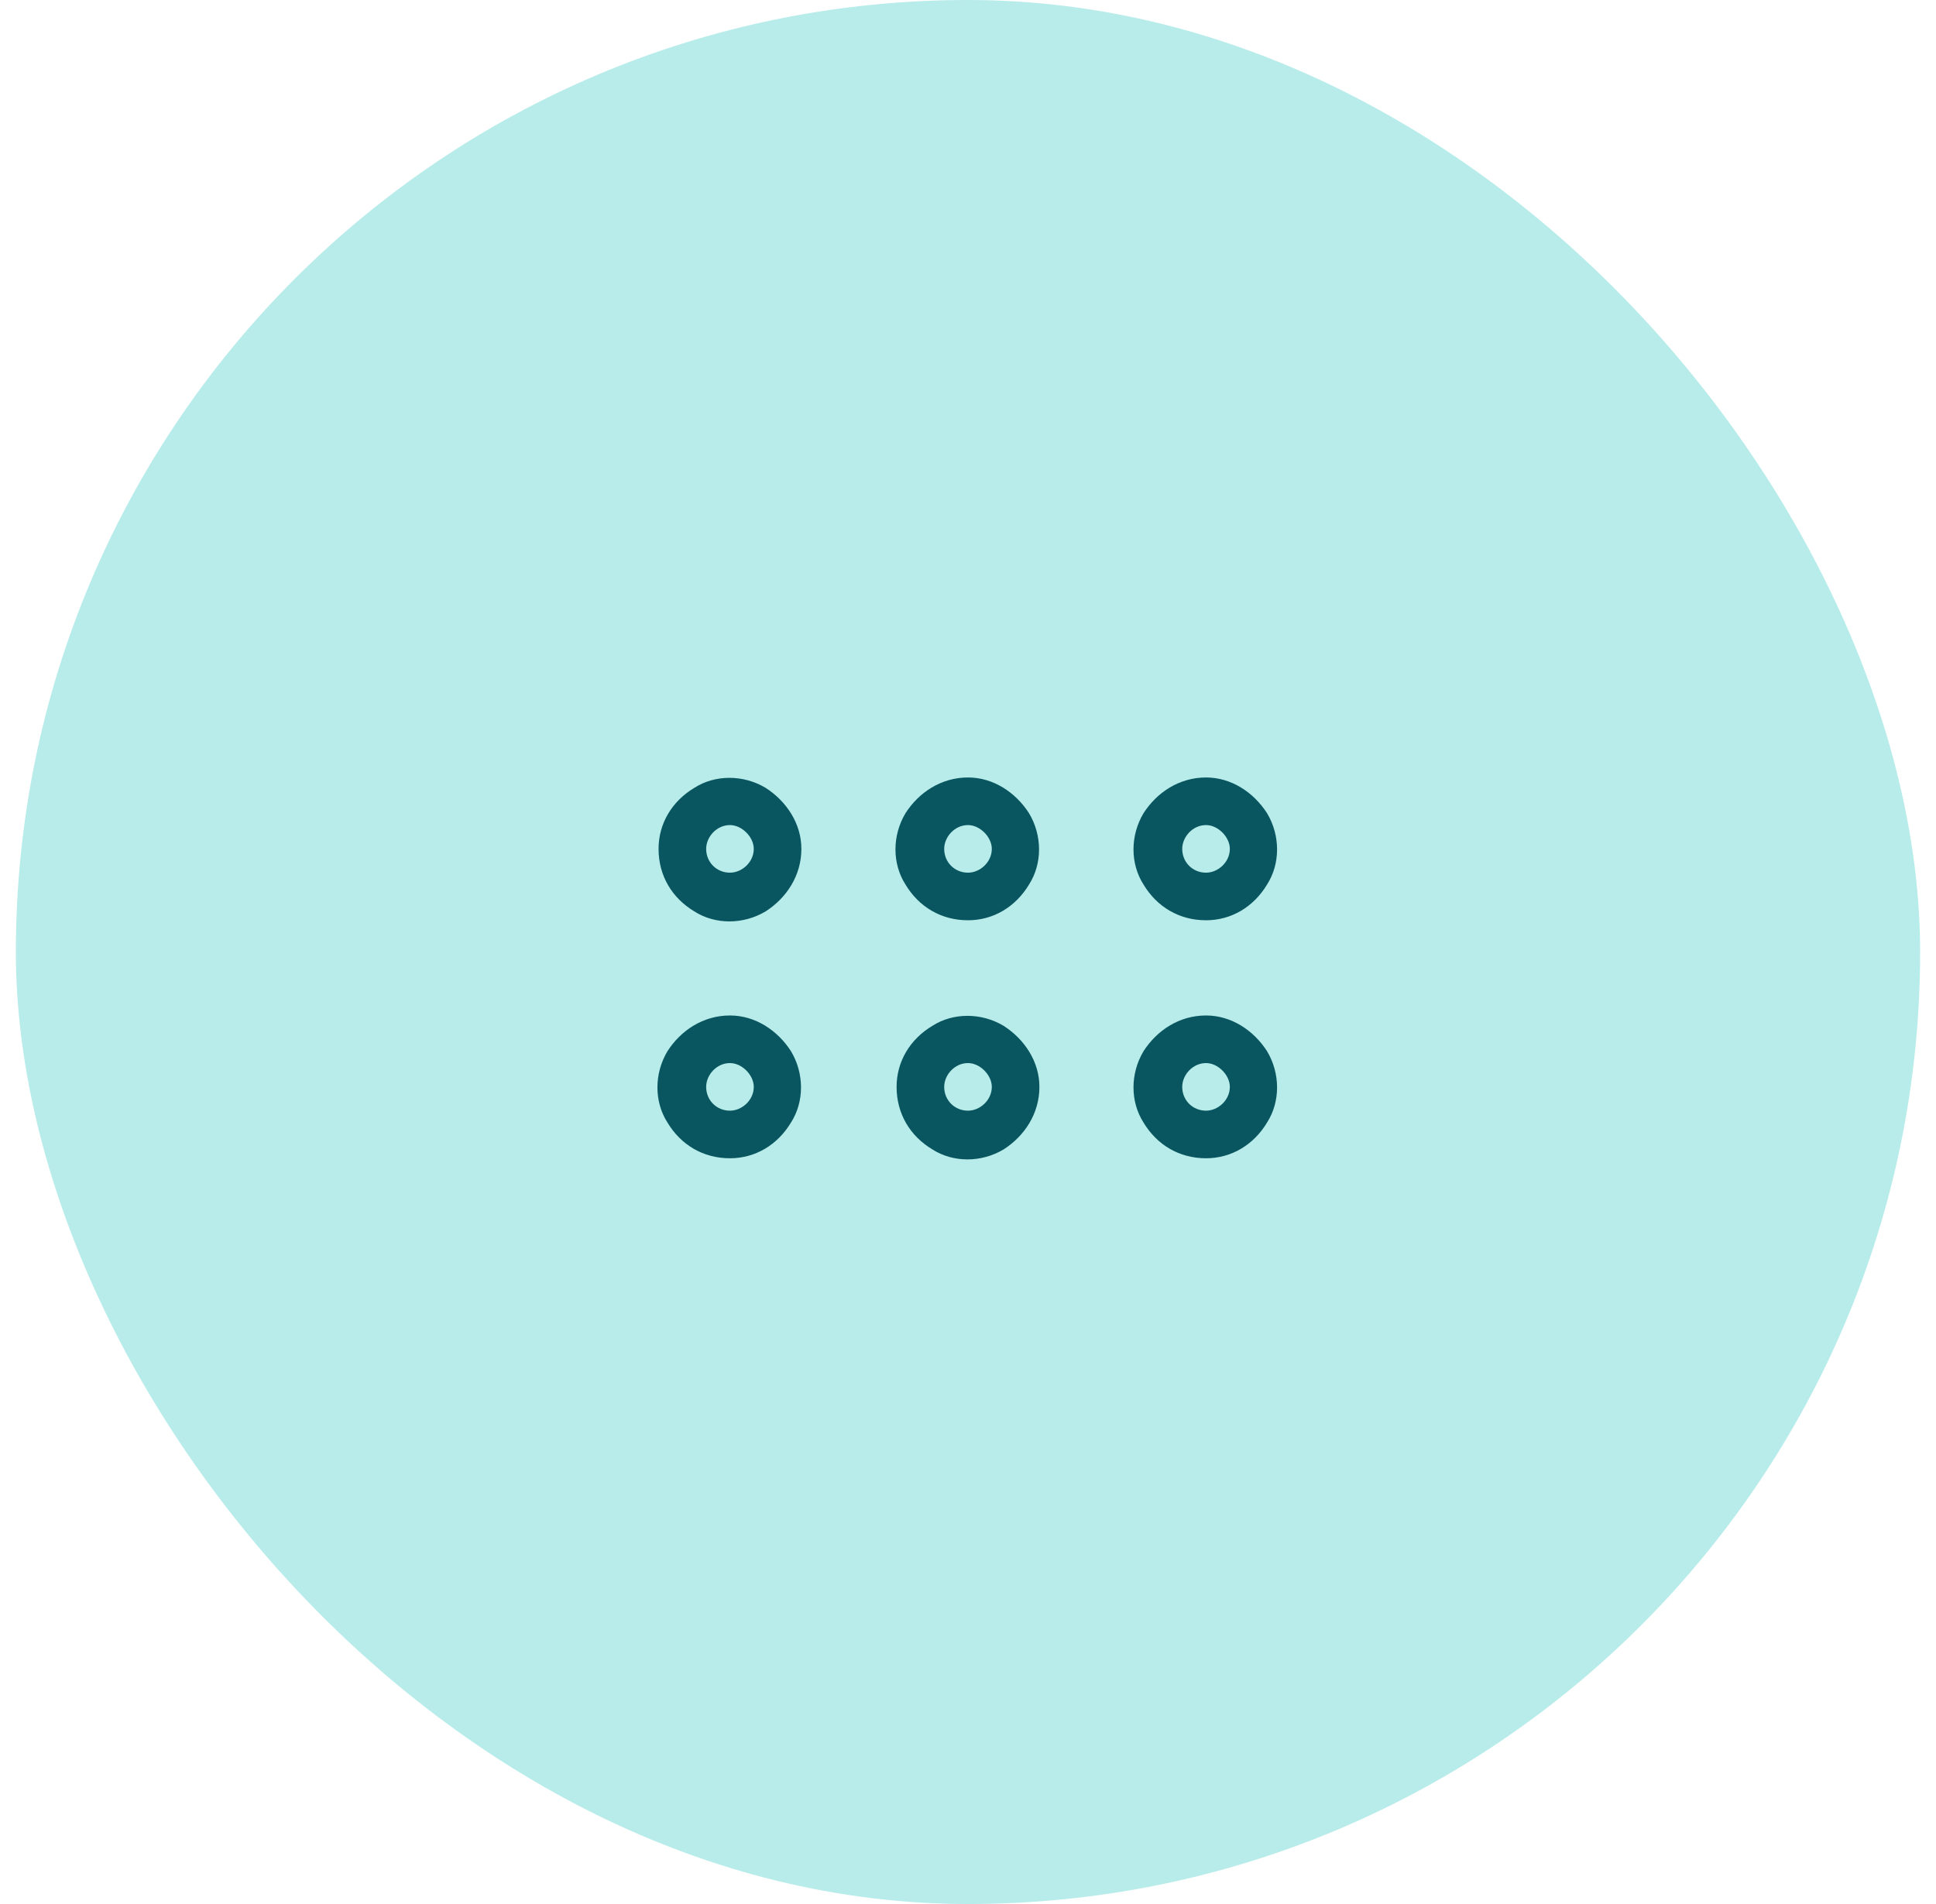
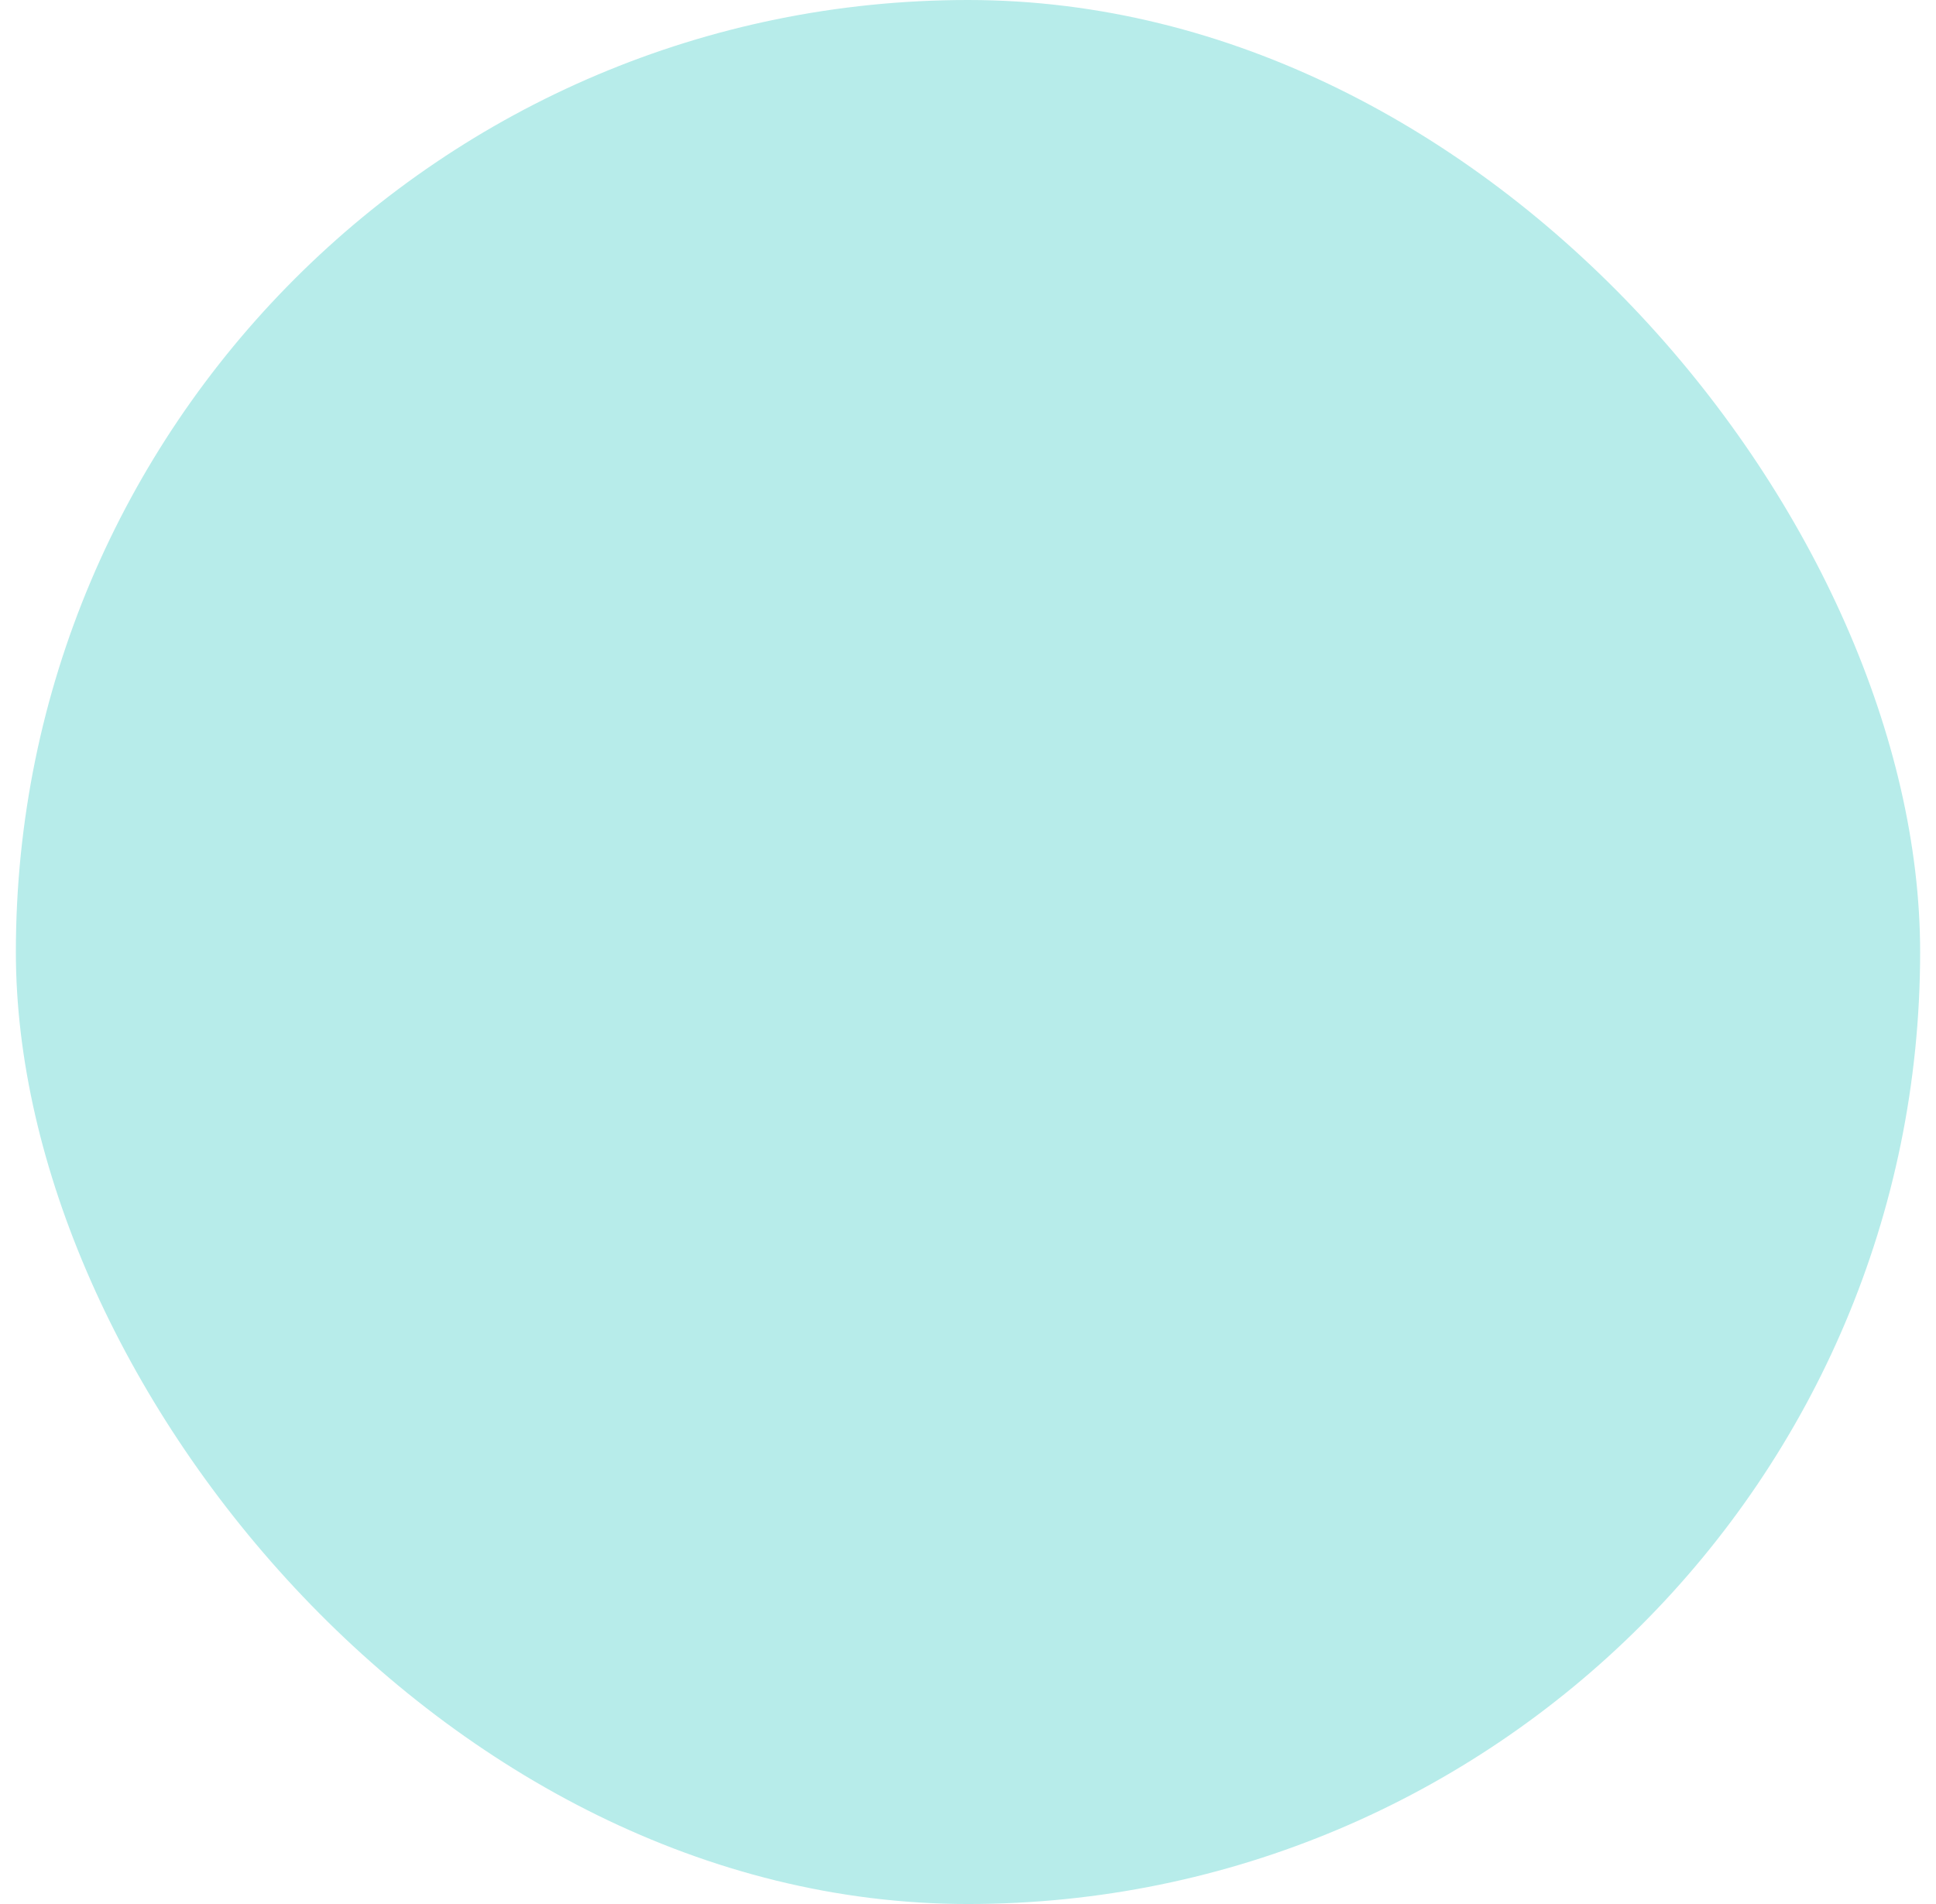
<svg xmlns="http://www.w3.org/2000/svg" width="61" height="60" viewBox="0 0 61 60" fill="none">
  <rect x="0.5" width="60" height="60" rx="30" fill="#B7ECEA" />
-   <path d="M38 27.5C38.375 27.5 38.75 27.172 38.75 26.75C38.75 26.375 38.375 26 38 26C37.578 26 37.25 26.375 37.25 26.75C37.25 27.172 37.578 27.5 38 27.5ZM38 24.5C38.797 24.5 39.5 24.969 39.922 25.625C40.344 26.328 40.344 27.219 39.922 27.875C39.5 28.578 38.797 29 38 29C37.156 29 36.453 28.578 36.031 27.875C35.609 27.219 35.609 26.328 36.031 25.625C36.453 24.969 37.156 24.5 38 24.5ZM30.5 27.5C30.875 27.5 31.25 27.172 31.25 26.75C31.25 26.375 30.875 26 30.5 26C30.078 26 29.75 26.375 29.75 26.75C29.75 27.172 30.078 27.5 30.5 27.5ZM30.5 24.5C31.297 24.5 32 24.969 32.422 25.625C32.844 26.328 32.844 27.219 32.422 27.875C32 28.578 31.297 29 30.5 29C29.656 29 28.953 28.578 28.531 27.875C28.109 27.219 28.109 26.328 28.531 25.625C28.953 24.969 29.656 24.5 30.5 24.5ZM22.25 26.75C22.25 27.172 22.578 27.5 23 27.5C23.375 27.5 23.75 27.172 23.75 26.75C23.75 26.375 23.375 26 23 26C22.578 26 22.25 26.375 22.25 26.75ZM25.25 26.75C25.25 27.594 24.781 28.297 24.125 28.719C23.422 29.141 22.531 29.141 21.875 28.719C21.172 28.297 20.75 27.594 20.75 26.75C20.75 25.953 21.172 25.25 21.875 24.828C22.531 24.406 23.422 24.406 24.125 24.828C24.781 25.25 25.25 25.953 25.25 26.75ZM38 35C38.375 35 38.75 34.672 38.75 34.25C38.75 33.875 38.375 33.5 38 33.5C37.578 33.5 37.25 33.875 37.25 34.25C37.25 34.672 37.578 35 38 35ZM38 32C38.797 32 39.5 32.469 39.922 33.125C40.344 33.828 40.344 34.719 39.922 35.375C39.5 36.078 38.797 36.5 38 36.5C37.156 36.5 36.453 36.078 36.031 35.375C35.609 34.719 35.609 33.828 36.031 33.125C36.453 32.469 37.156 32 38 32ZM29.75 34.25C29.75 34.672 30.078 35 30.5 35C30.875 35 31.25 34.672 31.25 34.25C31.25 33.875 30.875 33.5 30.5 33.5C30.078 33.5 29.75 33.875 29.75 34.25ZM32.75 34.25C32.75 35.094 32.281 35.797 31.625 36.219C30.922 36.641 30.031 36.641 29.375 36.219C28.672 35.797 28.25 35.094 28.25 34.25C28.25 33.453 28.672 32.75 29.375 32.328C30.031 31.906 30.922 31.906 31.625 32.328C32.281 32.75 32.75 33.453 32.75 34.25ZM23 35C23.375 35 23.75 34.672 23.75 34.25C23.75 33.875 23.375 33.5 23 33.5C22.578 33.5 22.25 33.875 22.25 34.25C22.25 34.672 22.578 35 23 35ZM23 32C23.797 32 24.5 32.469 24.922 33.125C25.344 33.828 25.344 34.719 24.922 35.375C24.5 36.078 23.797 36.5 23 36.5C22.156 36.5 21.453 36.078 21.031 35.375C20.609 34.719 20.609 33.828 21.031 33.125C21.453 32.469 22.156 32 23 32Z" fill="#0A5660" />
</svg>